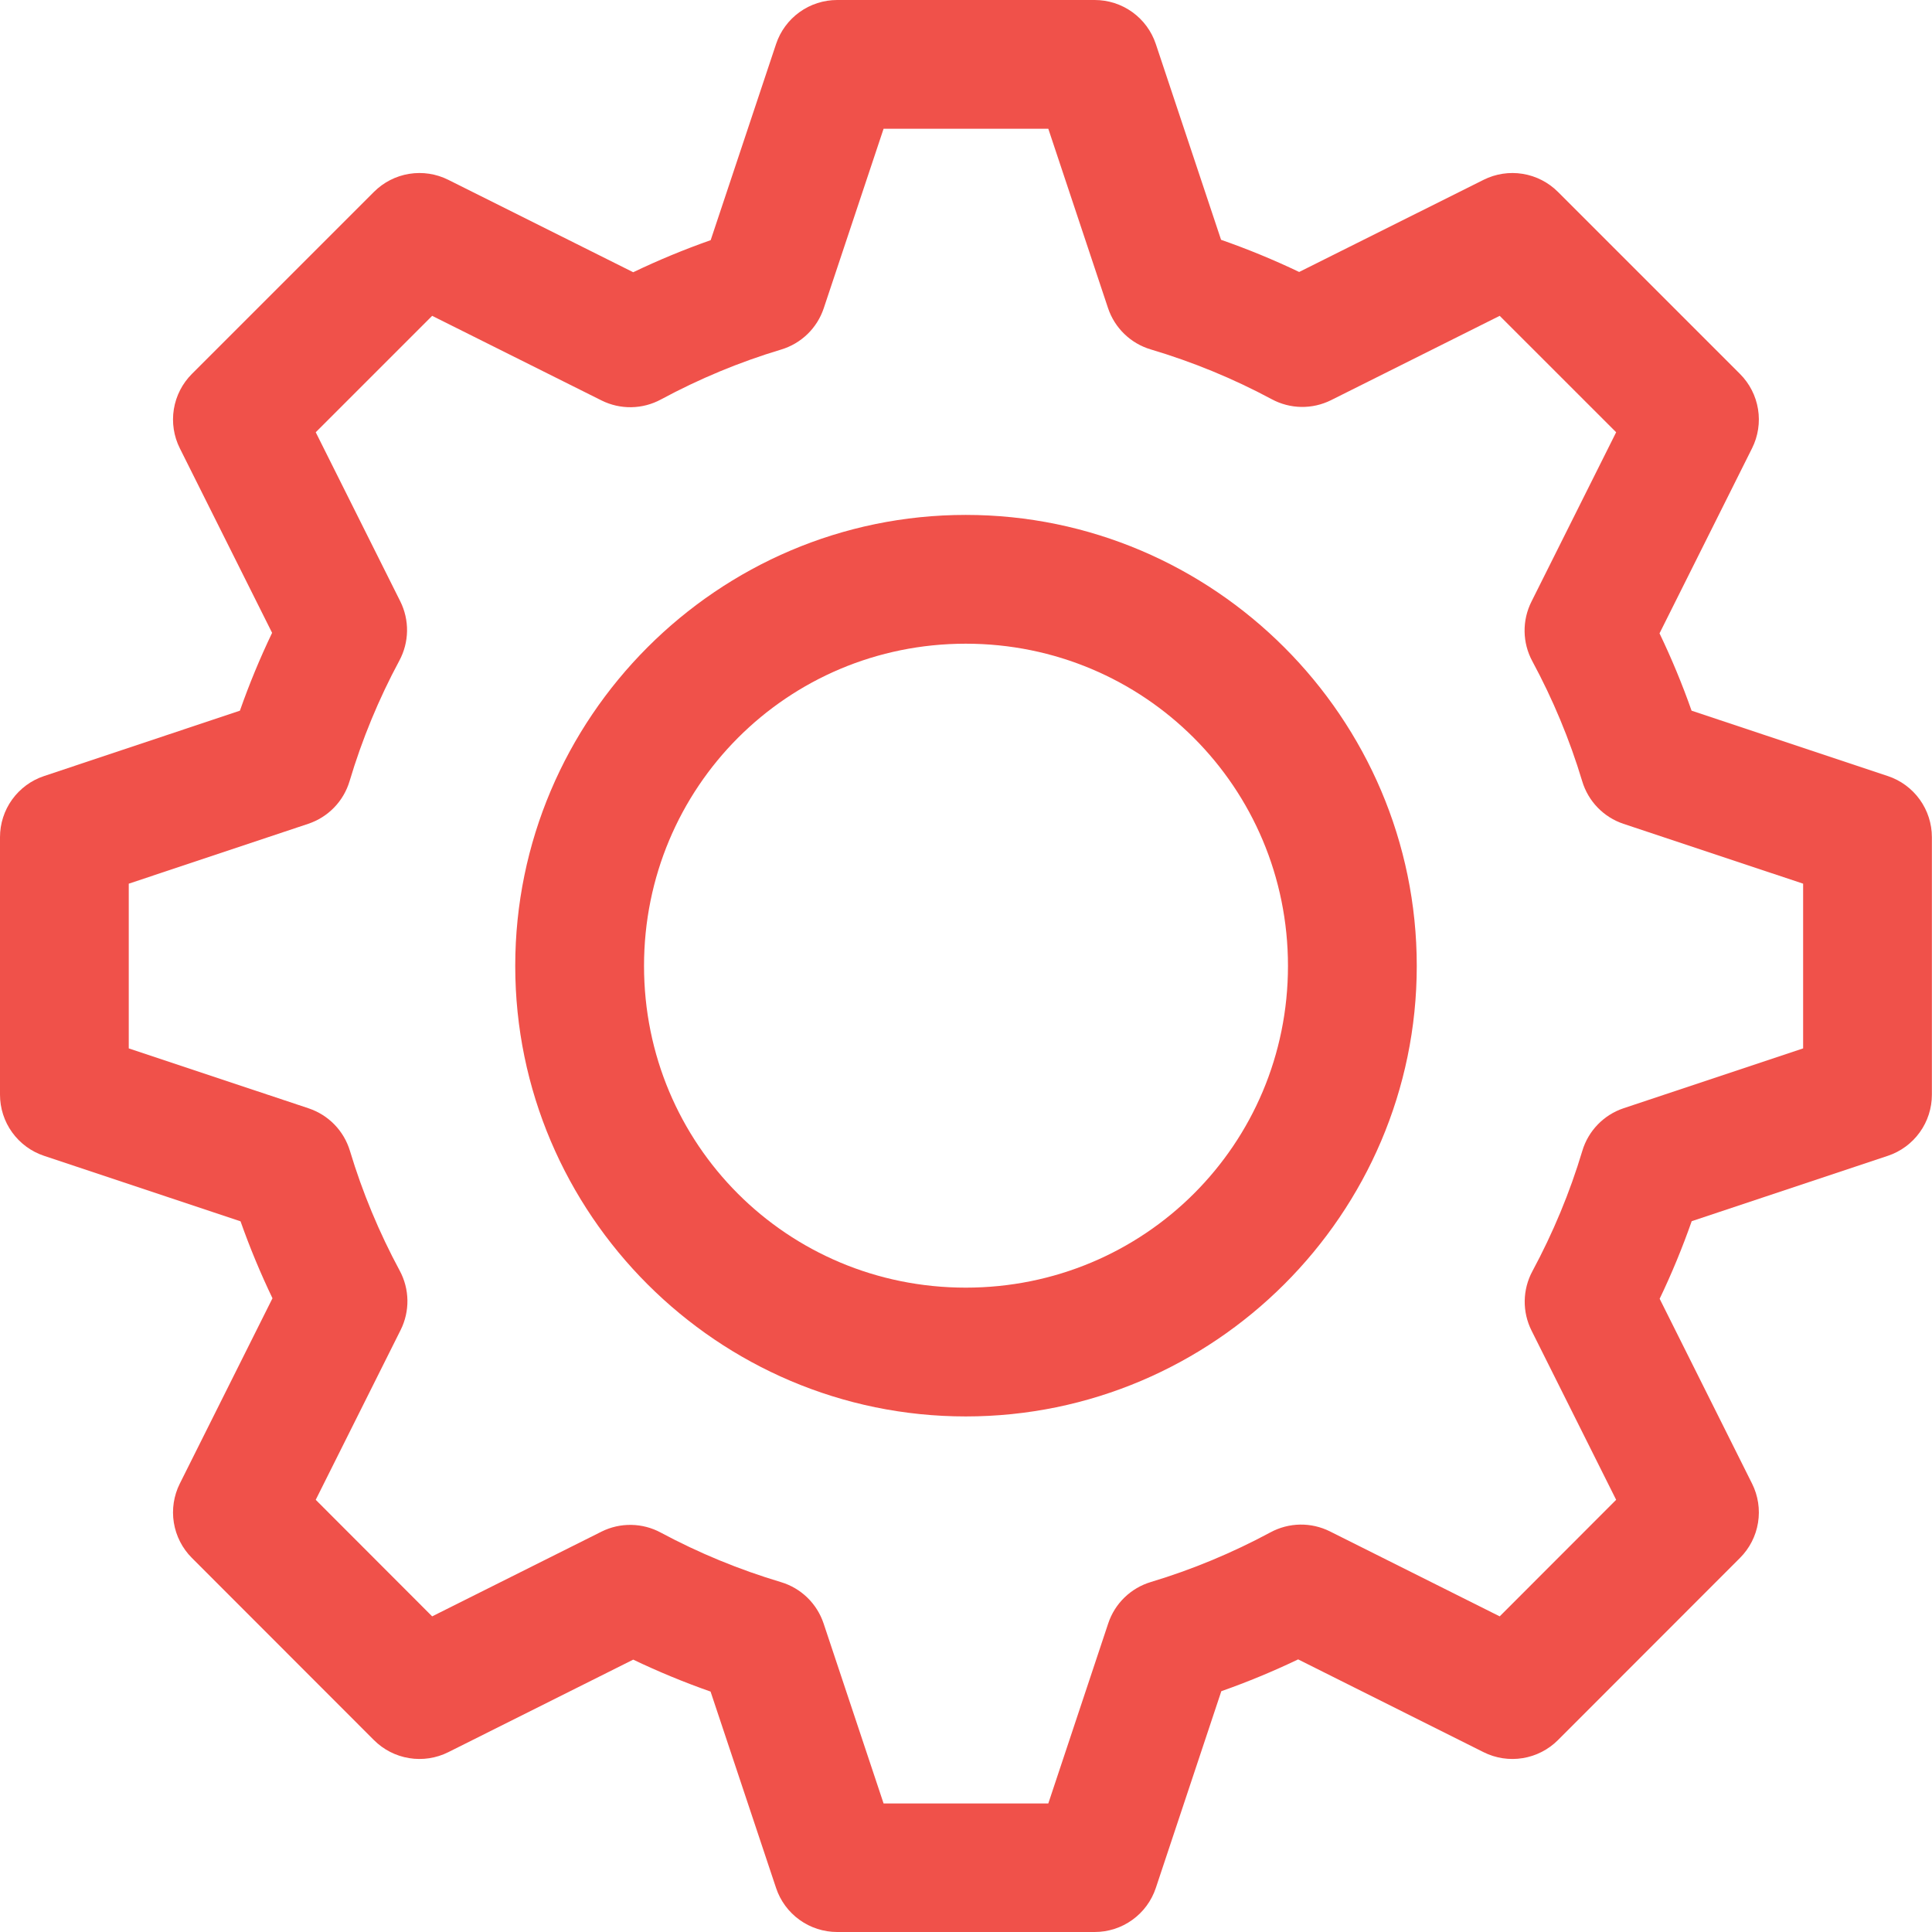
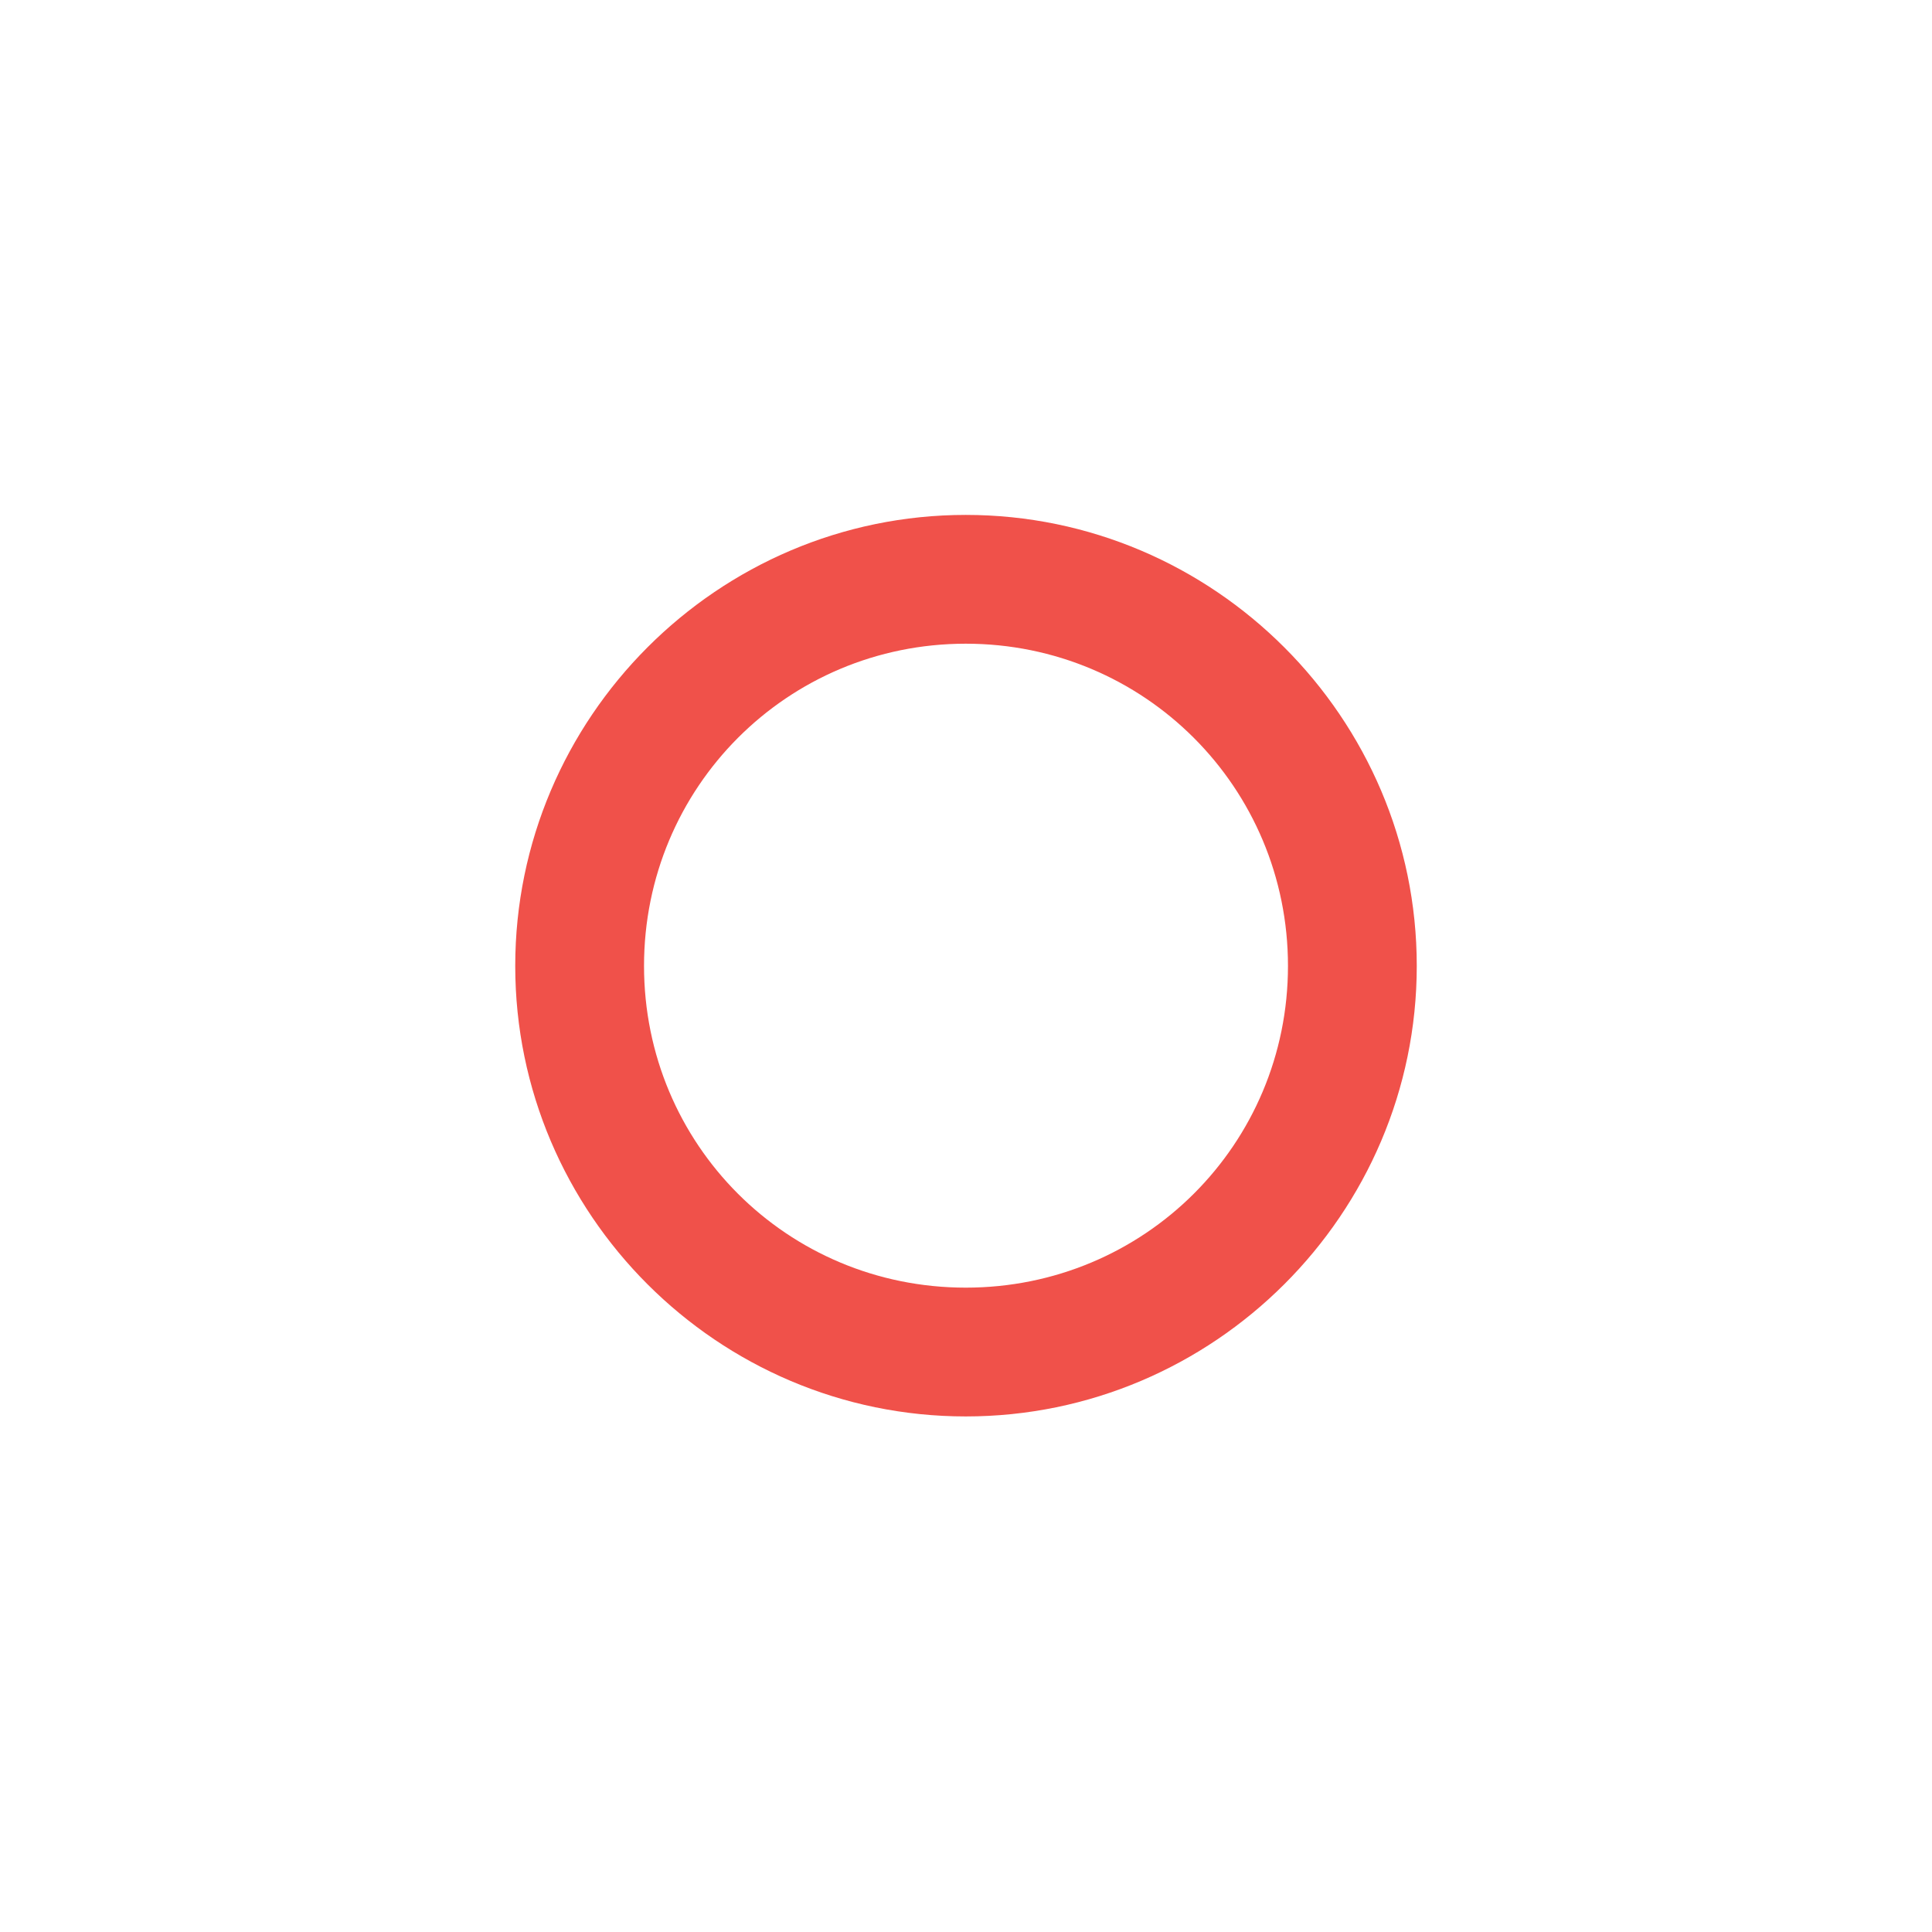
<svg xmlns="http://www.w3.org/2000/svg" width="118" height="118" viewBox="0 0 118 118" fill="none">
-   <path d="M51.132 5.32454e-07C50.307 -0 49.502 0.259 48.832 0.741C48.162 1.224 47.661 1.905 47.4 2.688L43.406 14.668C41.794 15.236 40.217 15.887 38.675 16.627L27.378 10.982C26.64 10.613 25.805 10.486 24.99 10.618C24.176 10.75 23.423 11.136 22.84 11.719L11.719 22.839C11.136 23.423 10.751 24.175 10.618 24.99C10.486 25.805 10.613 26.64 10.982 27.378L16.619 38.652C15.878 40.201 15.221 41.786 14.653 43.406L2.688 47.4C1.905 47.661 1.224 48.162 0.741 48.832C0.259 49.502 -0 50.306 5.57845e-07 51.132V66.86C-0 67.686 0.259 68.491 0.741 69.16C1.224 69.83 1.905 70.332 2.688 70.593L14.691 74.594C15.257 76.196 15.907 77.761 16.642 79.294L10.982 90.614C10.613 91.352 10.486 92.188 10.618 93.002C10.751 93.817 11.136 94.569 11.719 95.152L22.84 106.281C23.423 106.864 24.176 107.249 24.99 107.381C25.805 107.514 26.64 107.387 27.378 107.018L38.675 101.365C40.215 102.101 41.788 102.751 43.399 103.316L47.4 115.312C47.661 116.095 48.162 116.776 48.832 117.258C49.502 117.741 50.307 118 51.132 118H66.86C67.686 118 68.491 117.741 69.161 117.258C69.831 116.776 70.332 116.095 70.593 115.312L74.594 103.293C76.192 102.73 77.758 102.082 79.286 101.35L90.614 107.018C91.352 107.387 92.188 107.514 93.002 107.381C93.817 107.249 94.569 106.864 95.153 106.281L106.273 95.152C106.857 94.569 107.242 93.817 107.374 93.002C107.507 92.188 107.379 91.352 107.01 90.614L101.366 79.325C102.106 77.781 102.756 76.201 103.324 74.586L115.305 70.593C116.088 70.332 116.769 69.83 117.251 69.16C117.734 68.491 117.993 67.686 117.993 66.86V51.132C117.993 50.307 117.734 49.502 117.251 48.832C116.769 48.162 116.088 47.661 115.305 47.4L103.316 43.406C102.749 41.796 102.097 40.222 101.358 38.683L107.01 27.378C107.379 26.64 107.507 25.805 107.374 24.99C107.242 24.175 106.857 23.423 106.273 22.839L95.153 11.719C94.569 11.136 93.817 10.75 93.002 10.618C92.188 10.486 91.352 10.613 90.614 10.982L79.348 16.611C77.794 15.868 76.205 15.214 74.579 14.646L70.593 2.688C70.332 1.905 69.831 1.224 69.161 0.741C68.491 0.259 67.686 -0 66.86 5.32454e-07H51.132ZM53.966 7.864H64.027L67.674 18.815C67.874 19.415 68.216 19.959 68.671 20.398C69.125 20.838 69.679 21.162 70.286 21.342C72.845 22.103 75.321 23.12 77.674 24.383C78.228 24.682 78.846 24.843 79.475 24.854C80.104 24.864 80.727 24.723 81.291 24.443L91.597 19.29L98.709 26.401L93.532 36.753C93.25 37.318 93.107 37.942 93.117 38.572C93.126 39.203 93.287 39.823 93.586 40.378C94.846 42.715 95.871 45.17 96.635 47.712C96.816 48.317 97.138 48.868 97.577 49.322C98.015 49.775 98.556 50.116 99.154 50.316L110.129 53.972V64.032L99.162 67.688C98.564 67.888 98.023 68.229 97.585 68.682C97.146 69.135 96.823 69.687 96.643 70.291C95.879 72.838 94.855 75.299 93.594 77.641C93.295 78.196 93.134 78.816 93.124 79.447C93.115 80.078 93.258 80.701 93.54 81.266L98.709 91.603L91.597 98.722L81.222 93.53C80.657 93.249 80.033 93.107 79.402 93.117C78.771 93.128 78.152 93.29 77.597 93.59C75.268 94.842 72.826 95.862 70.293 96.623C69.689 96.804 69.137 97.127 68.684 97.565C68.231 98.004 67.89 98.544 67.69 99.142L64.027 110.148H53.966L50.303 99.157C50.103 98.558 49.763 98.016 49.31 97.576C48.857 97.136 48.304 96.812 47.699 96.631C45.157 95.871 42.695 94.86 40.357 93.605C39.803 93.306 39.185 93.145 38.556 93.135C37.927 93.124 37.304 93.265 36.74 93.546L26.395 98.722L19.284 91.603L24.468 81.235C24.75 80.671 24.893 80.047 24.884 79.416C24.874 78.785 24.713 78.166 24.414 77.61C23.158 75.28 22.136 72.826 21.373 70.291C21.191 69.688 20.868 69.138 20.43 68.686C19.991 68.235 19.451 67.895 18.854 67.695L7.864 64.032V53.972L18.823 50.316C19.422 50.117 19.965 49.776 20.405 49.323C20.845 48.87 21.169 48.317 21.35 47.712C22.112 45.16 23.13 42.693 24.391 40.348C24.69 39.792 24.851 39.172 24.861 38.542C24.87 37.911 24.727 37.287 24.445 36.722L19.284 26.401L26.395 19.29L36.74 24.458C37.305 24.74 37.929 24.881 38.56 24.871C39.191 24.86 39.81 24.699 40.365 24.399C42.704 23.138 45.162 22.113 47.707 21.35C48.311 21.169 48.863 20.846 49.316 20.408C49.769 19.97 50.11 19.428 50.31 18.831L53.966 7.864Z" fill="#F0514A" />
-   <path d="M58.986 31.449C43.831 31.449 31.469 43.84 31.469 58.995C31.469 74.149 43.831 86.511 58.986 86.511C74.14 86.511 86.531 74.149 86.531 58.995C86.531 43.84 74.14 31.449 58.986 31.449ZM58.986 39.315C69.89 39.315 78.665 48.09 78.665 58.995C78.665 69.899 69.89 78.645 58.986 78.645C48.081 78.645 39.335 69.899 39.335 58.995C39.335 48.09 48.081 39.315 58.986 39.315Z" fill="#F0514A" />
+   <path d="M58.986 31.449C43.831 31.449 31.469 43.84 31.469 58.995C31.469 74.149 43.831 86.511 58.986 86.511C74.14 86.511 86.531 74.149 86.531 58.995C86.531 43.84 74.14 31.449 58.986 31.449M58.986 39.315C69.89 39.315 78.665 48.09 78.665 58.995C78.665 69.899 69.89 78.645 58.986 78.645C48.081 78.645 39.335 69.899 39.335 58.995C39.335 48.09 48.081 39.315 58.986 39.315Z" fill="#F0514A" />
</svg>